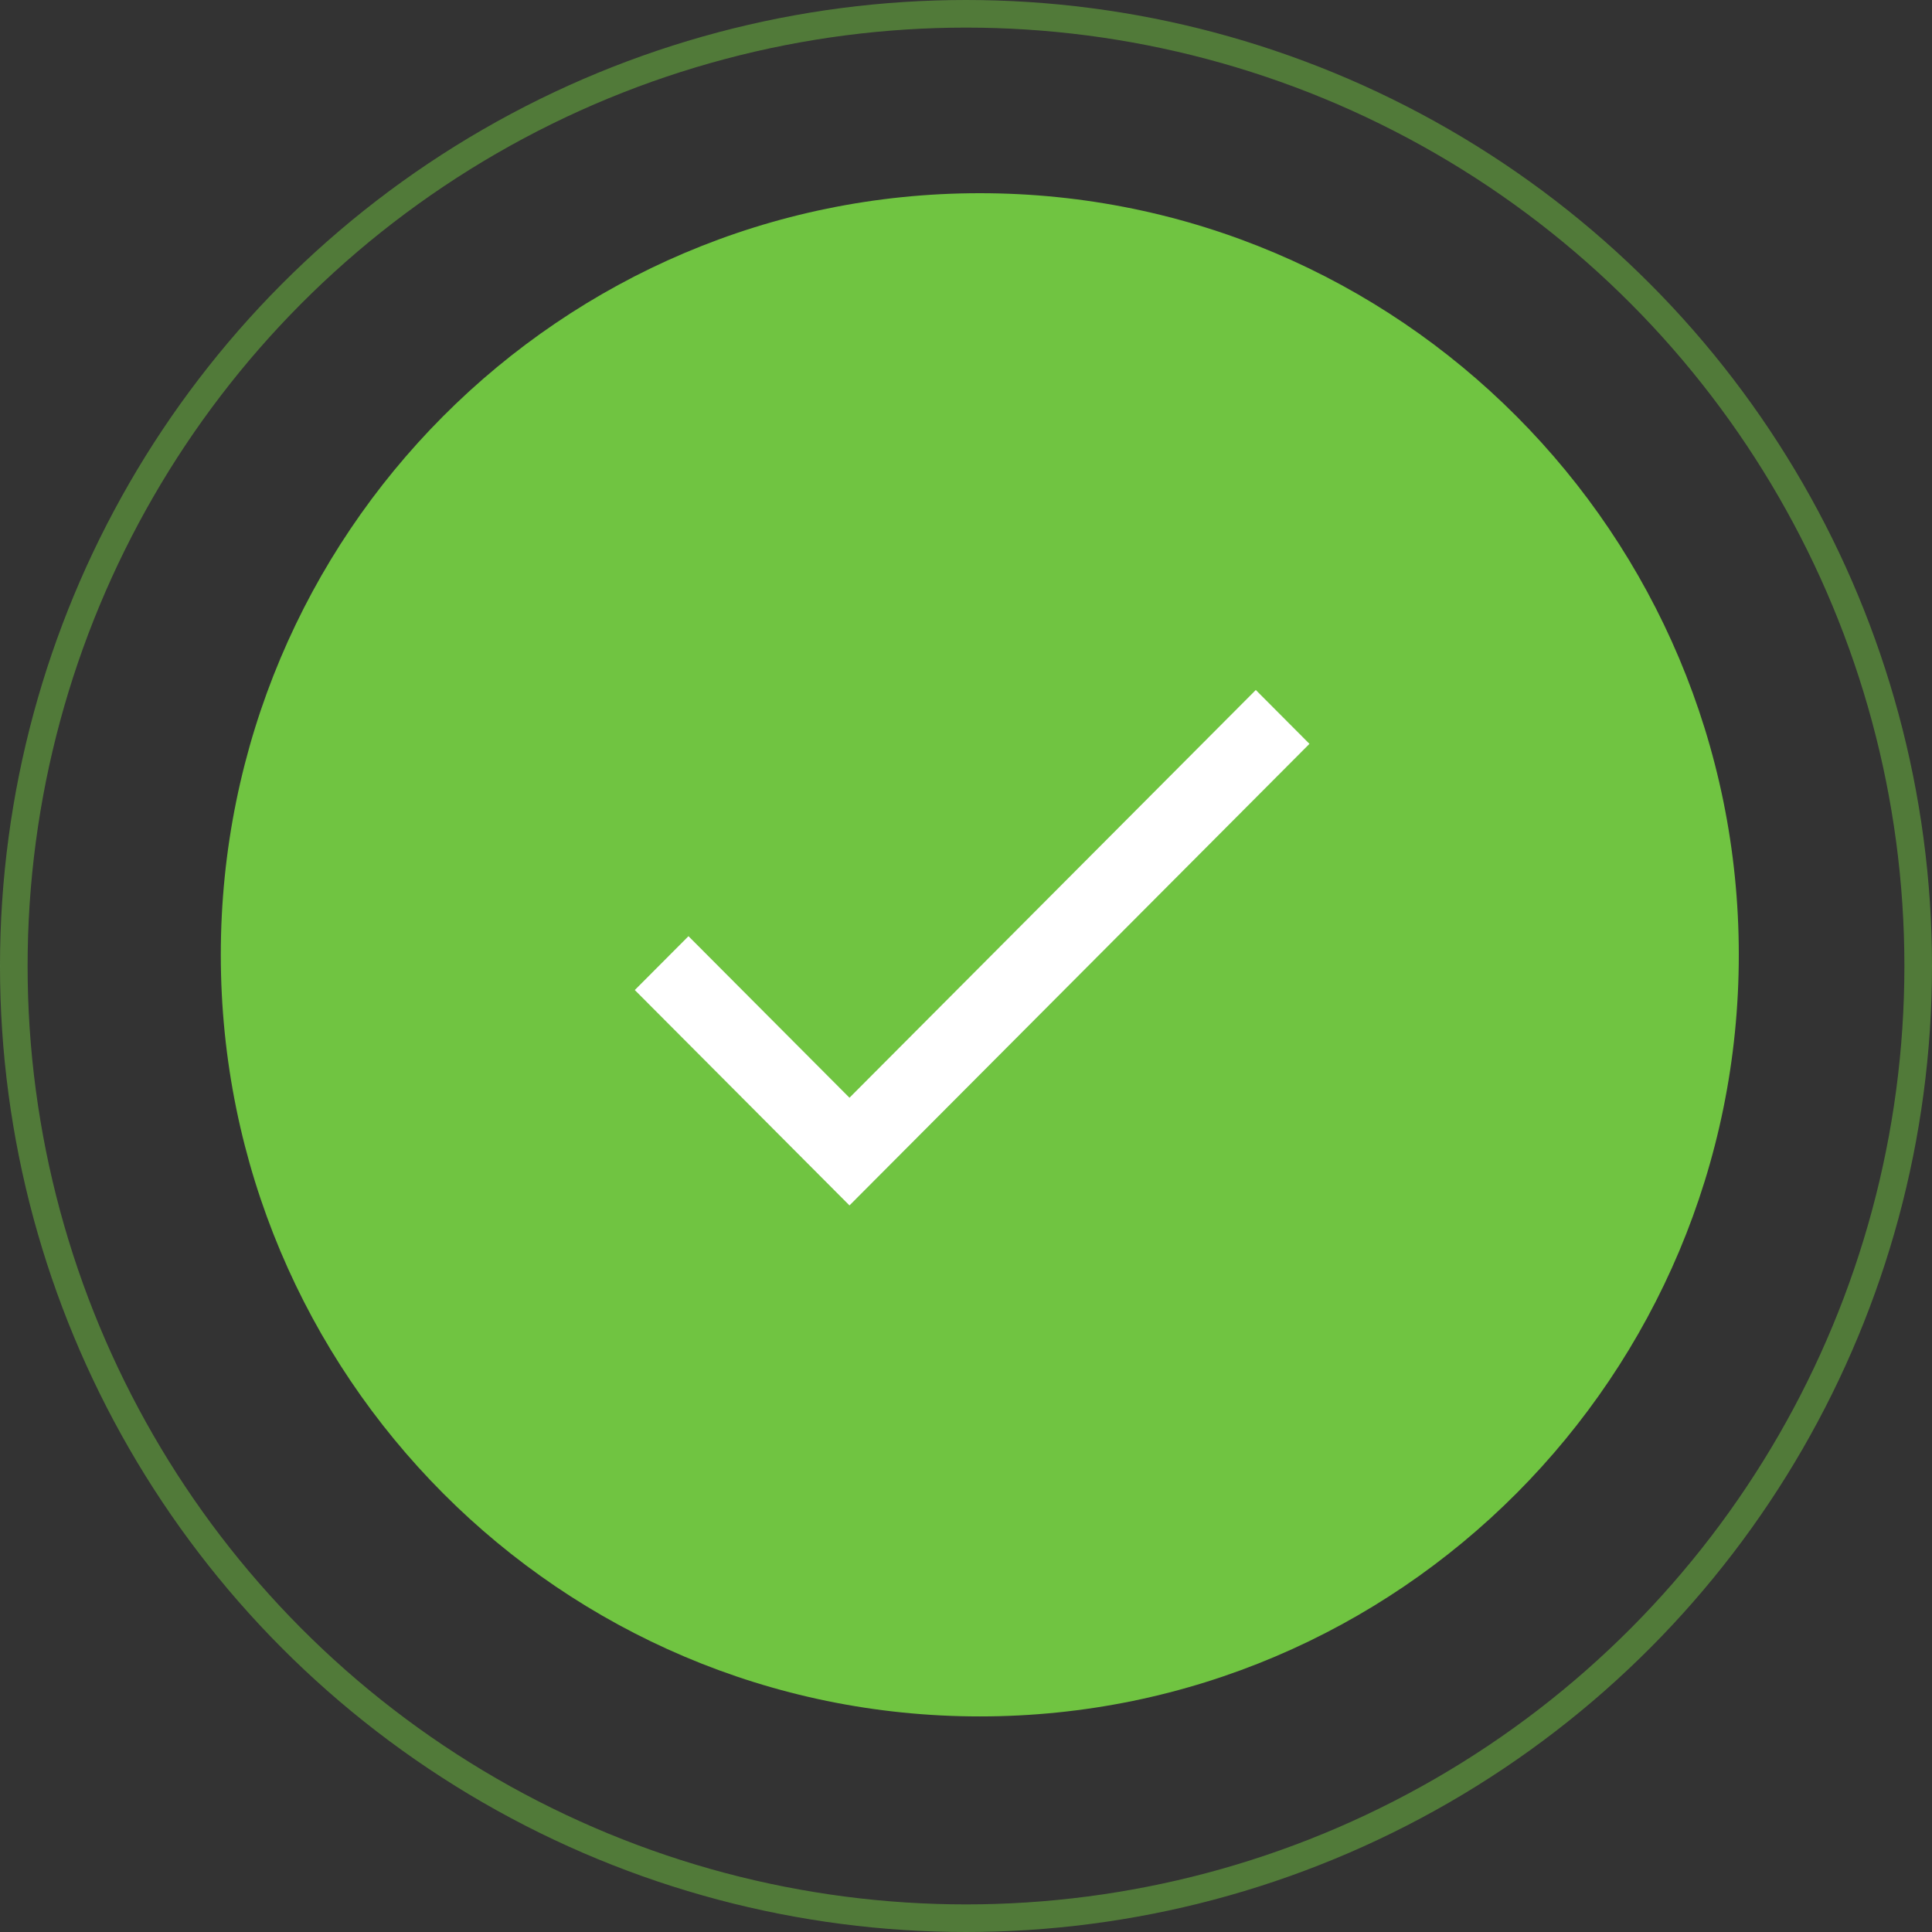
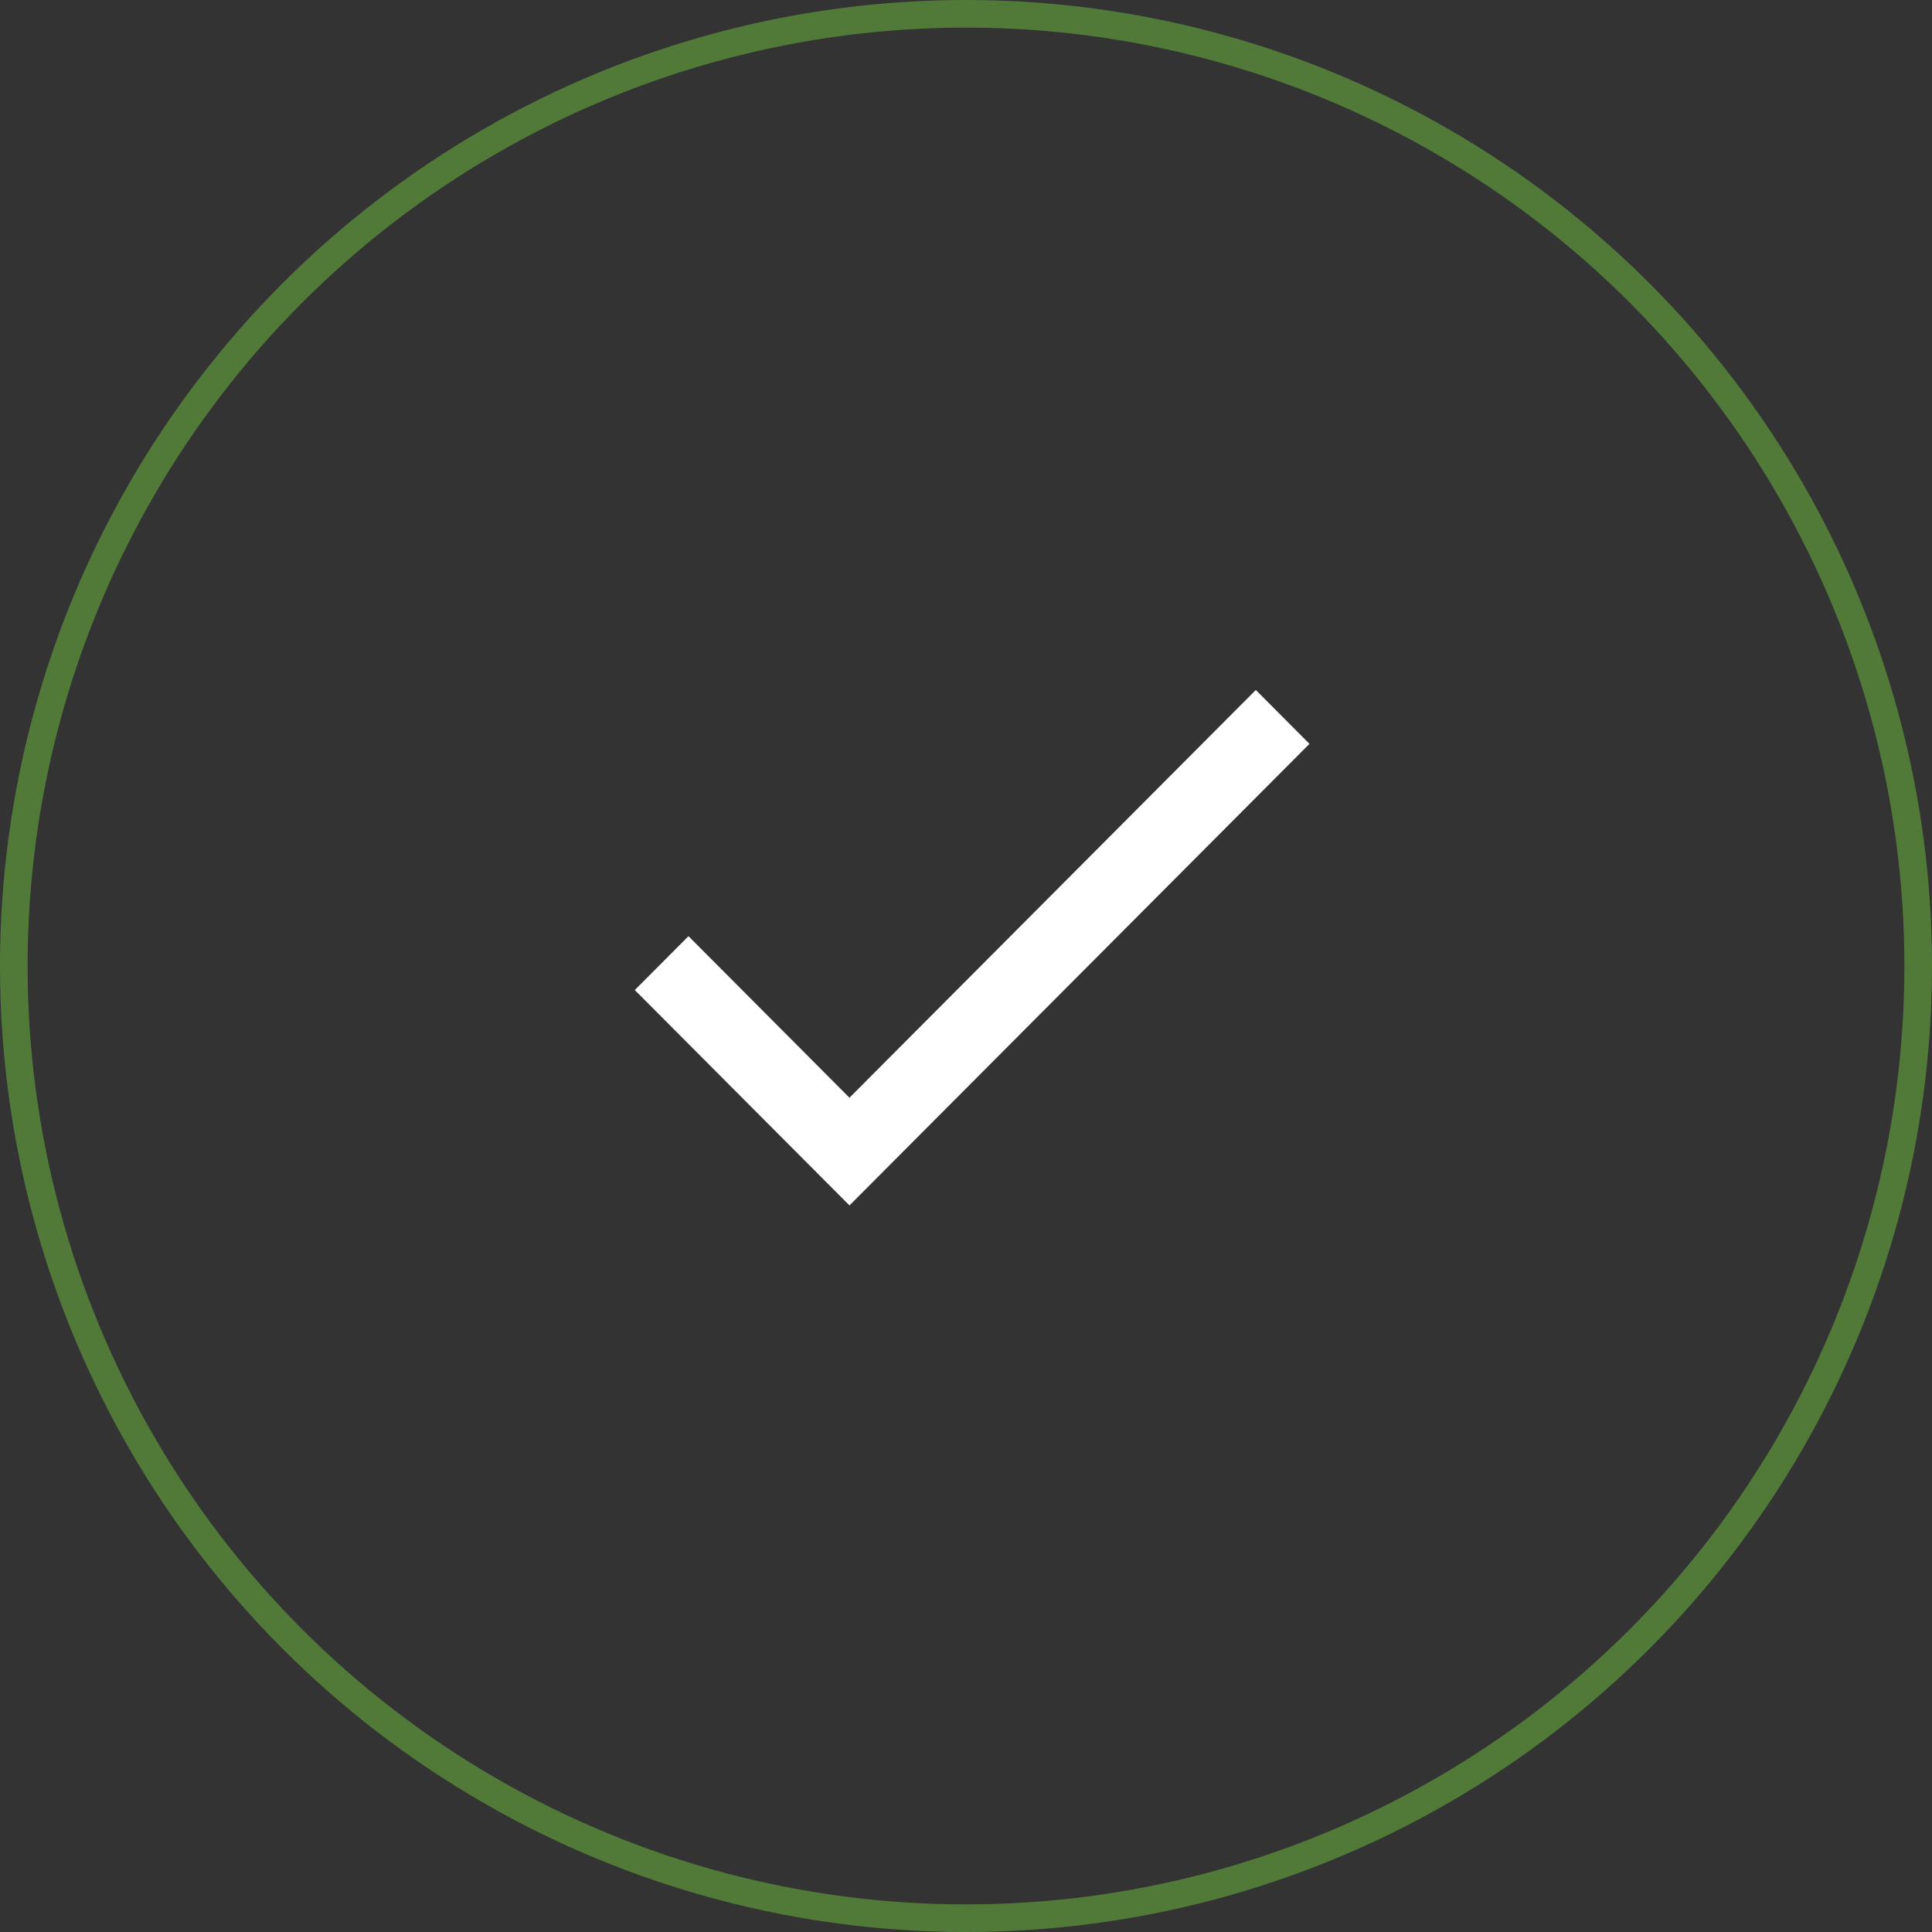
<svg xmlns="http://www.w3.org/2000/svg" width="70" height="70" viewBox="0 0 70 70" fill="none">
  <rect x="0" y="0" width="70" height="70" fill="#333333" stroke="none" />
-   <path d="M35.5 62.189C50.688 62.189 63 49.834 63 34.594C63 19.355 50.688 7 35.5 7C20.312 7 8 19.355 8 34.594C8 49.834 20.312 62.189 35.5 62.189Z" fill="#70C441" />
  <path d="M30.778 39.773L24.945 33.92L23 35.871L30.778 43.675L47.444 26.951L45.5 25L30.778 39.773Z" fill="white" />
  <circle cx="35" cy="35" r="34.5" stroke="#70C341" stroke-opacity="0.5" />
</svg>